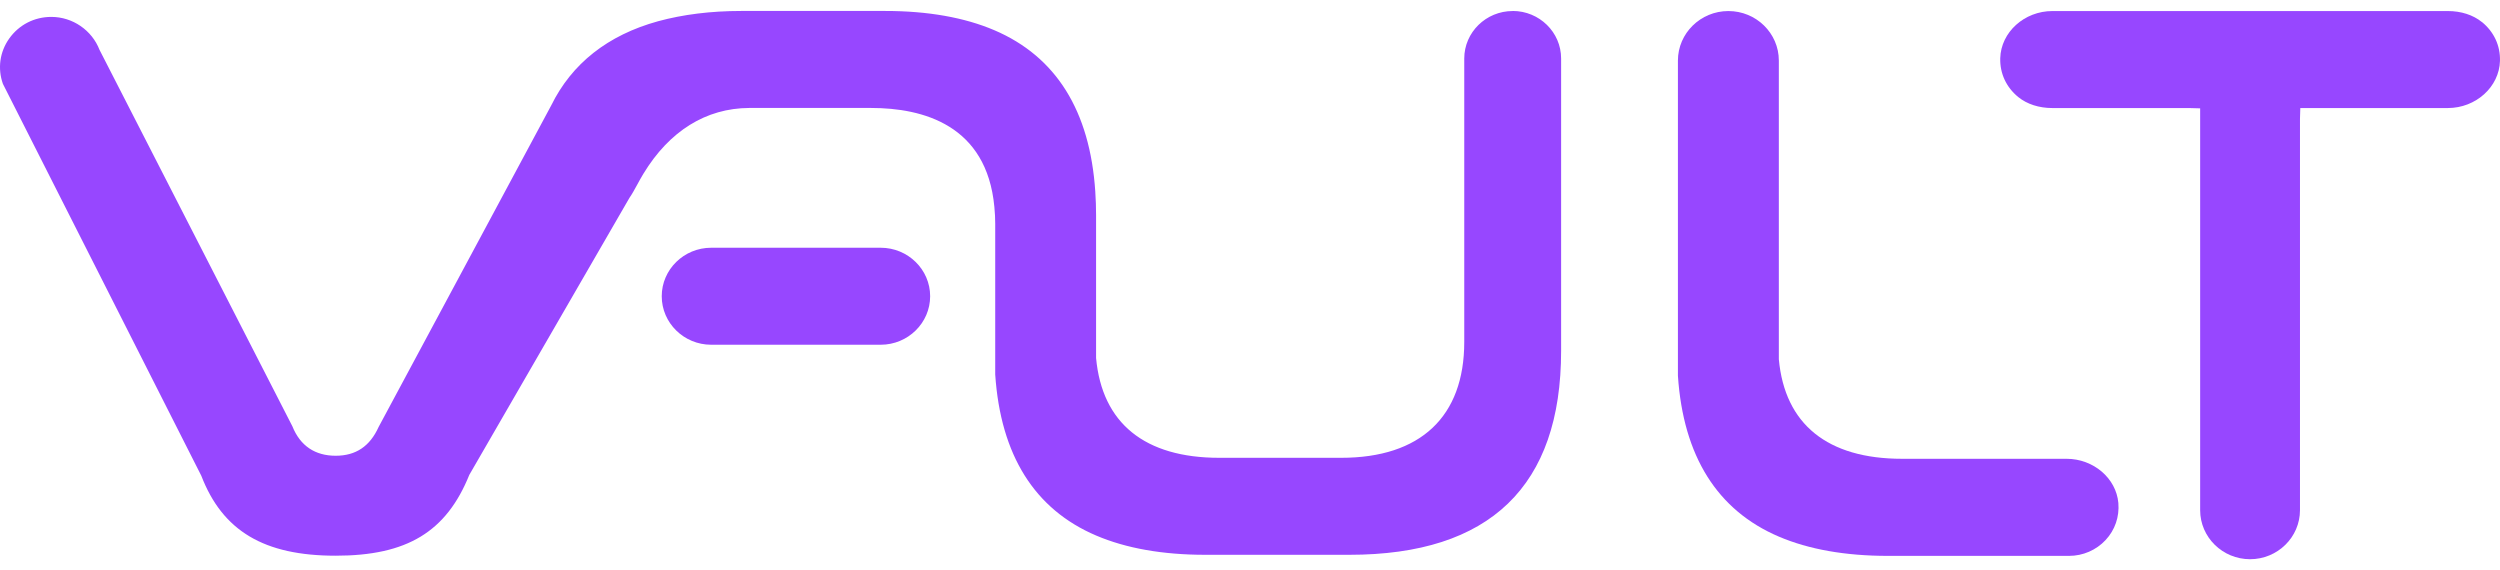
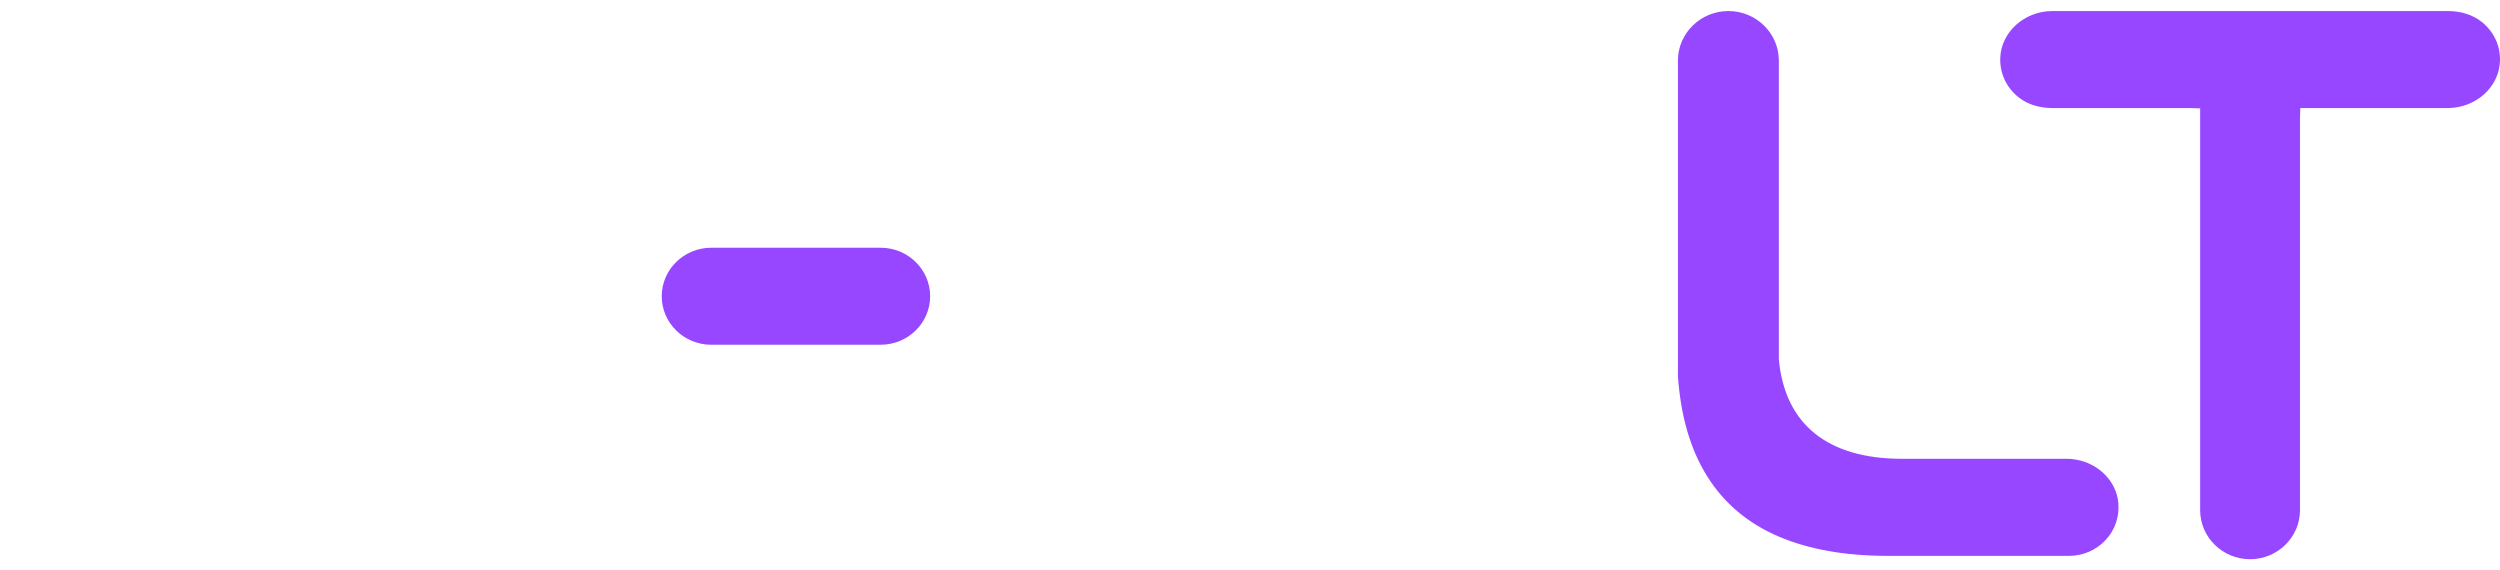
<svg xmlns="http://www.w3.org/2000/svg" width="114" height="26" viewBox="0 0 114 26" fill="none">
-   <path d="M68.979 0.503C67.76 0.503 66.77 1.476 66.77 2.67V15.592C66.77 19.001 64.775 20.876 61.156 20.876H55.602C52.2 20.876 50.255 19.303 49.981 16.324V9.801C49.981 9.464 49.97 9.117 49.945 8.738C49.703 5.055 48.157 2.58 45.343 1.378C43.978 0.795 42.304 0.5 40.37 0.5H33.797C32.415 0.5 31.14 0.66 30.007 0.969C27.716 1.601 26.074 2.899 25.137 4.805L17.265 19.47C16.866 20.352 16.228 20.782 15.305 20.782C14.383 20.782 13.695 20.345 13.332 19.438L4.551 2.298L4.54 2.278C4.194 1.378 3.311 0.771 2.342 0.771C1.562 0.771 0.864 1.132 0.418 1.76C-0.013 2.371 -0.116 3.125 0.133 3.826L9.178 21.692C10.151 24.215 12.042 25.34 15.305 25.34C18.568 25.34 20.353 24.247 21.401 21.653L28.7 9.027C28.821 8.853 28.935 8.645 29.056 8.423C29.145 8.259 29.238 8.089 29.337 7.926C30.523 5.972 32.194 4.933 34.164 4.923H39.721C42.094 4.923 44.994 5.704 45.343 9.433C45.371 9.717 45.382 9.964 45.382 10.207V17.078C45.628 20.751 47.174 23.223 49.984 24.42C51.349 25.004 53.023 25.299 54.957 25.299H61.53C67.939 25.299 71.187 22.171 71.187 15.998V2.666C71.187 1.472 70.197 0.5 68.979 0.5V0.503Z" fill="#9747FF" />
  <path d="M40.16 11.297H32.43C31.186 11.297 30.175 12.29 30.175 13.508C30.175 14.727 31.186 15.72 32.43 15.72H40.16C41.403 15.72 42.415 14.727 42.415 13.508C42.415 12.29 41.403 11.297 40.16 11.297Z" fill="#9747FF" />
  <path d="M113.172 1.004C112.773 0.681 112.225 0.504 111.623 0.504H93.59C92.308 0.504 91.243 1.469 91.211 2.656C91.193 3.351 91.485 3.979 92.034 4.427C92.433 4.75 92.981 4.927 93.583 4.927H99.824L100.327 4.941V23.265C100.327 24.497 101.349 25.5 102.603 25.5C103.857 25.5 104.879 24.497 104.879 23.265V5.42L104.894 4.927H111.619C112.902 4.927 113.967 3.962 113.999 2.774C114.017 2.08 113.725 1.452 113.176 1.004H113.172Z" fill="#9747FF" />
  <path d="M94.232 20.921H86.737C83.335 20.921 81.389 19.349 81.115 16.384V2.761C81.115 1.514 80.082 0.504 78.814 0.504C77.546 0.504 76.513 1.518 76.513 2.761V17.134C76.758 20.803 78.308 23.272 81.115 24.469C82.48 25.053 84.154 25.348 86.088 25.348H94.349C94.98 25.348 95.585 25.087 96.013 24.629C96.444 24.167 96.65 23.567 96.597 22.935C96.497 21.806 95.461 20.921 94.235 20.921H94.232Z" fill="#9747FF" />
</svg>